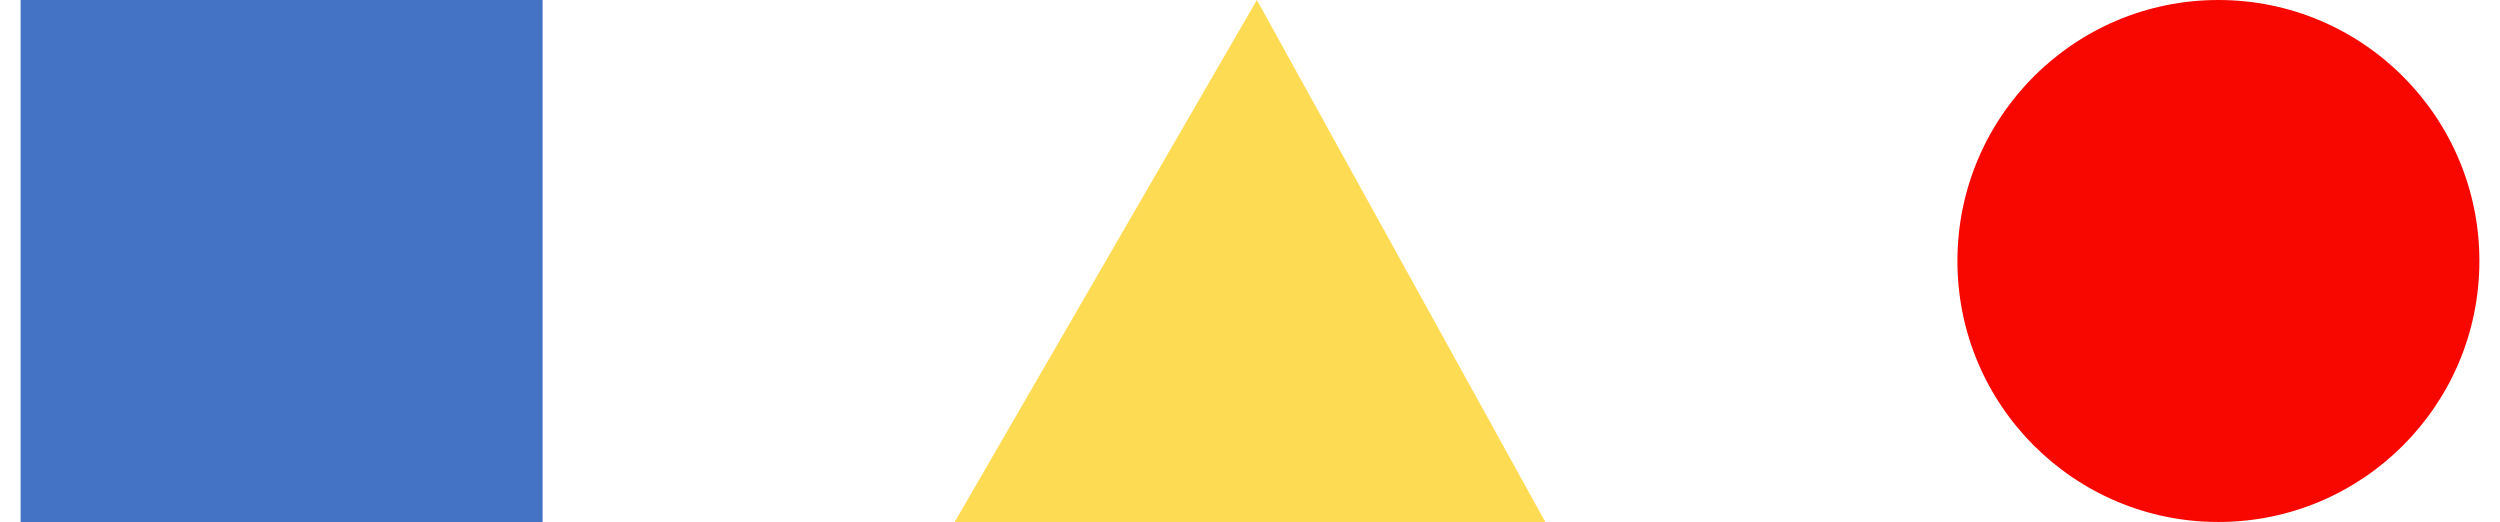
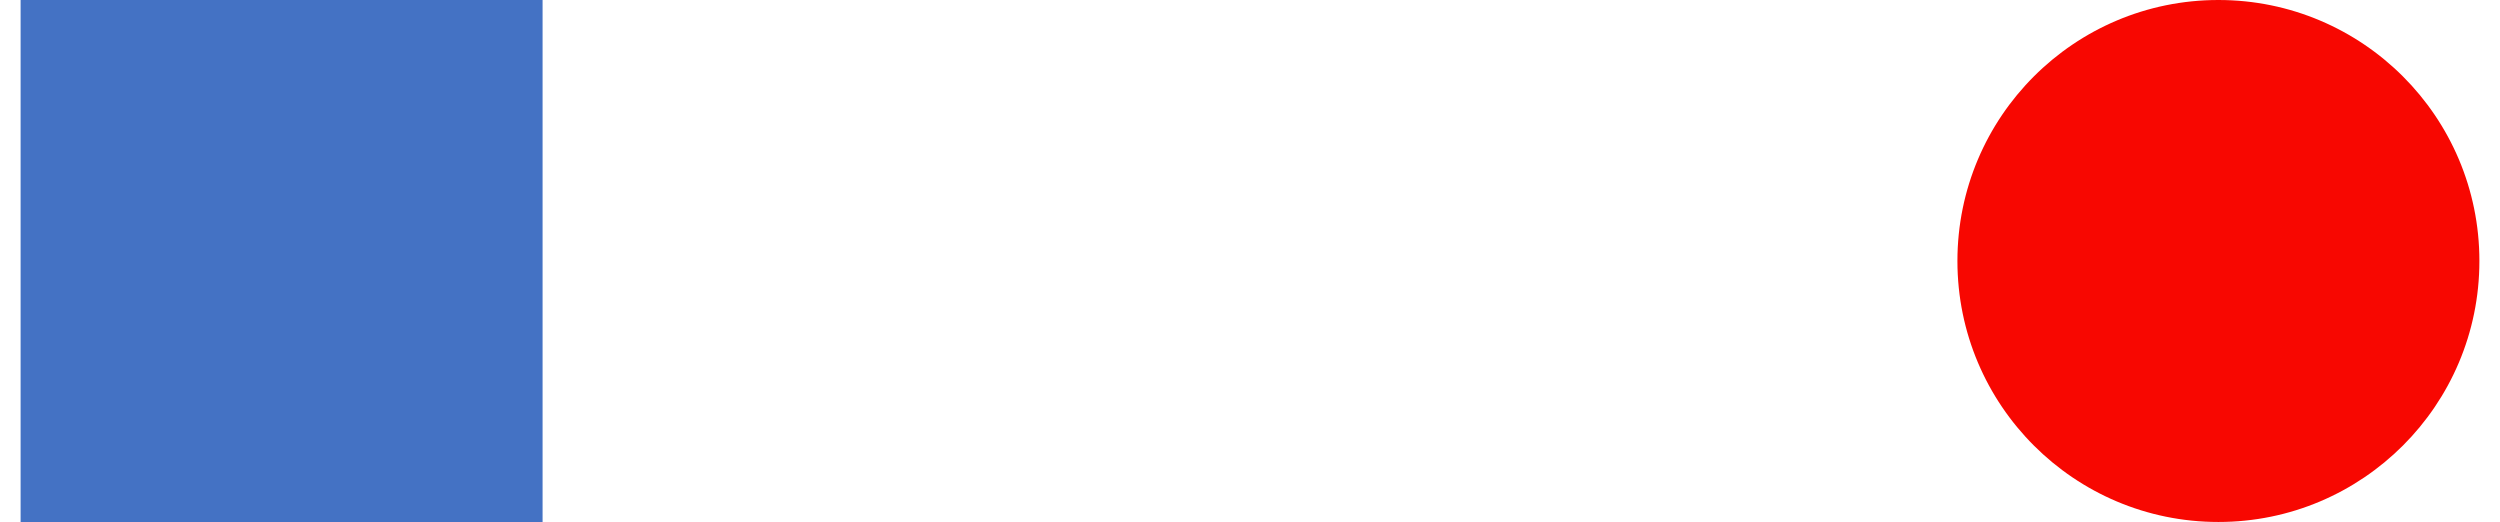
<svg xmlns="http://www.w3.org/2000/svg" width="91" height="19" viewBox="0 0 91 19" fill="none">
  <path d="M0.75 0H19.75V19H0.75V0Z" fill="#4472C4" />
-   <path d="M45.75 0L34.75 19H56.25L45.75 0Z" fill="#FDDB52" />
  <circle cx="80.75" cy="9.5" r="9.5" fill="#F80701" />
</svg>